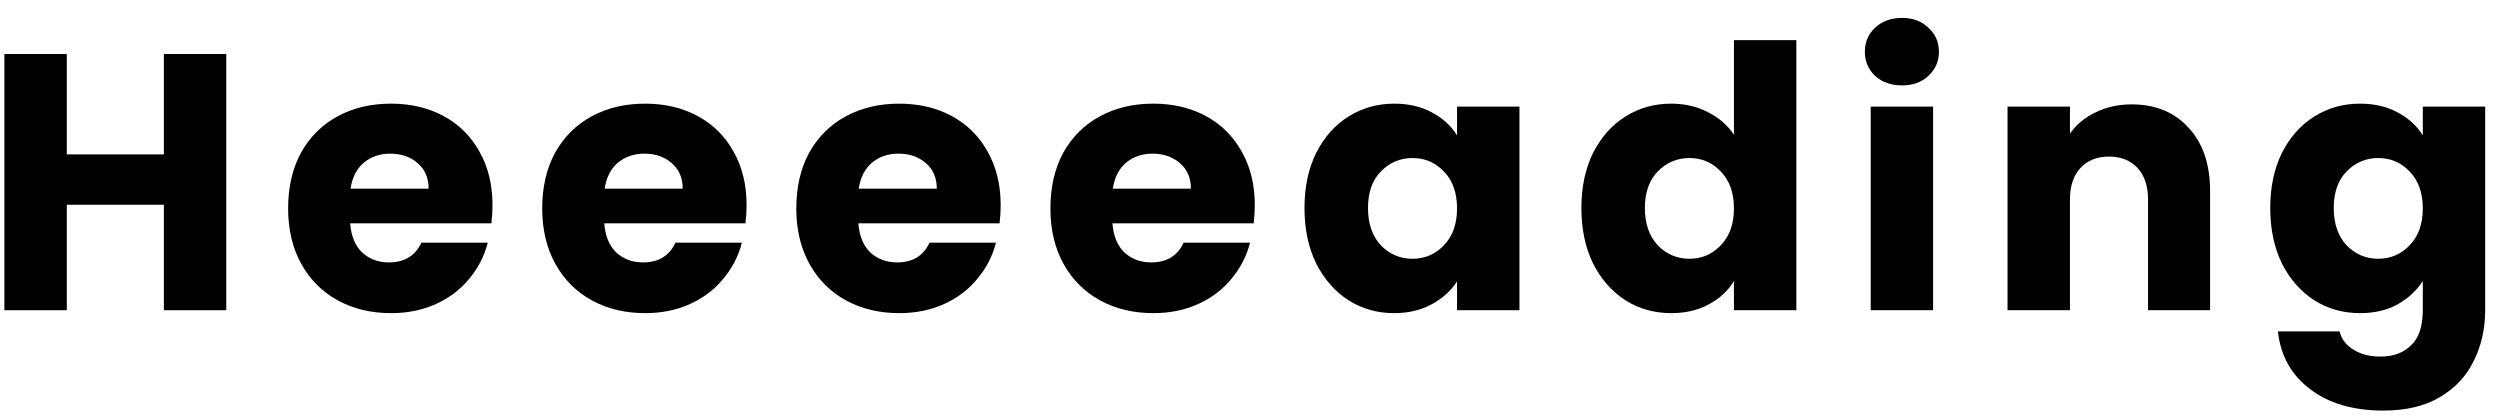
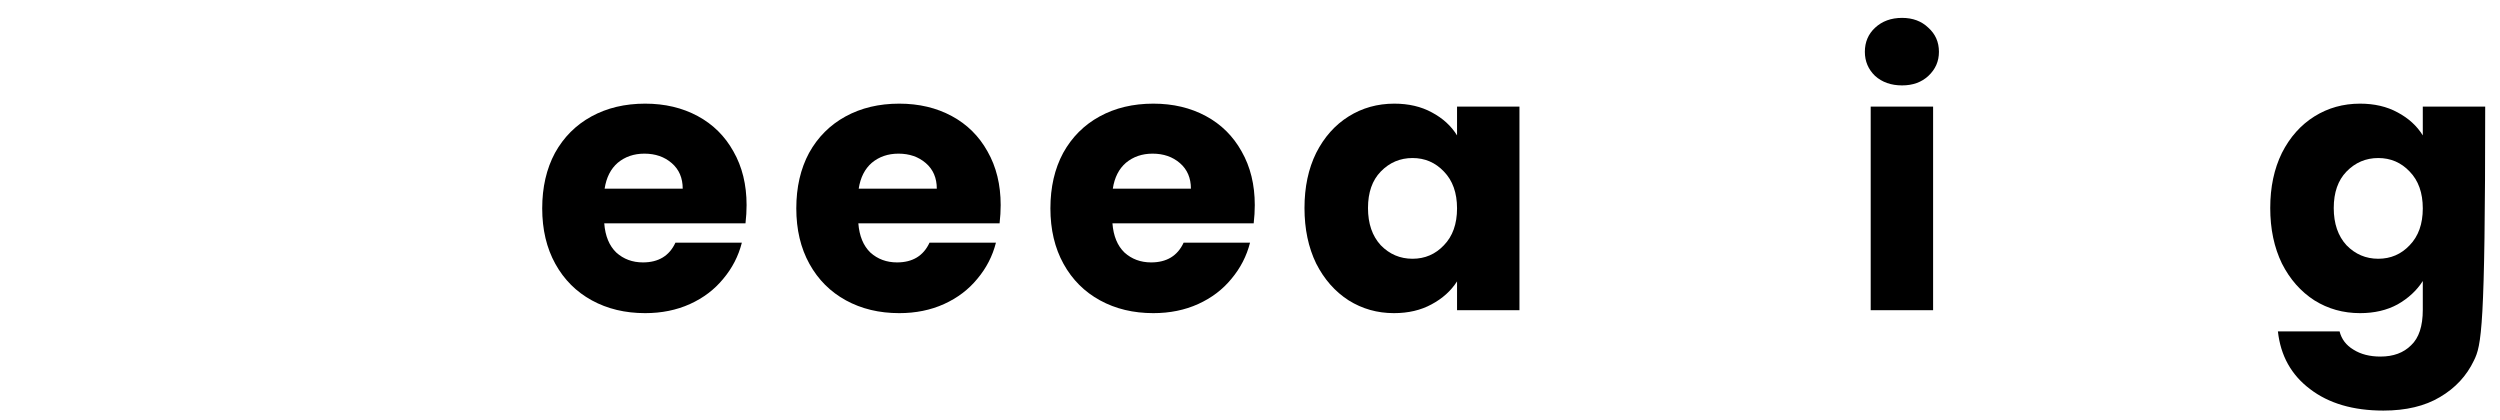
<svg xmlns="http://www.w3.org/2000/svg" width="137" height="23" viewBox="0 0 137 23" fill="none">
-   <path d="M12.4 2.96V17H8.98V11.22H3.66V17H0.24V2.96H3.66V8.46H8.98V2.96H12.4Z" fill="black" />
-   <path d="M26.989 11.24C26.989 11.56 26.969 11.893 26.929 12.24H19.189C19.242 12.933 19.462 13.467 19.849 13.84C20.249 14.2 20.736 14.38 21.309 14.38C22.162 14.38 22.756 14.02 23.089 13.3H26.729C26.542 14.033 26.202 14.693 25.709 15.28C25.229 15.867 24.622 16.327 23.889 16.66C23.156 16.993 22.336 17.16 21.429 17.16C20.336 17.16 19.362 16.927 18.509 16.46C17.656 15.993 16.989 15.327 16.509 14.46C16.029 13.593 15.789 12.58 15.789 11.42C15.789 10.26 16.022 9.247 16.489 8.38C16.969 7.513 17.636 6.847 18.489 6.38C19.342 5.913 20.322 5.68 21.429 5.68C22.509 5.68 23.469 5.907 24.309 6.36C25.149 6.813 25.802 7.46 26.269 8.3C26.749 9.14 26.989 10.12 26.989 11.24ZM23.489 10.34C23.489 9.753 23.289 9.287 22.889 8.94C22.489 8.593 21.989 8.42 21.389 8.42C20.816 8.42 20.329 8.587 19.929 8.92C19.542 9.253 19.302 9.727 19.209 10.34H23.489Z" fill="black" />
  <path d="M40.913 11.24C40.913 11.56 40.893 11.893 40.853 12.24H33.113C33.166 12.933 33.386 13.467 33.773 13.84C34.173 14.2 34.66 14.38 35.233 14.38C36.087 14.38 36.68 14.02 37.013 13.3H40.653C40.467 14.033 40.127 14.693 39.633 15.28C39.153 15.867 38.547 16.327 37.813 16.66C37.08 16.993 36.26 17.16 35.353 17.16C34.26 17.16 33.286 16.927 32.433 16.46C31.58 15.993 30.913 15.327 30.433 14.46C29.953 13.593 29.713 12.58 29.713 11.42C29.713 10.26 29.947 9.247 30.413 8.38C30.893 7.513 31.56 6.847 32.413 6.38C33.267 5.913 34.246 5.68 35.353 5.68C36.433 5.68 37.393 5.907 38.233 6.36C39.073 6.813 39.727 7.46 40.193 8.3C40.673 9.14 40.913 10.12 40.913 11.24ZM37.413 10.34C37.413 9.753 37.213 9.287 36.813 8.94C36.413 8.593 35.913 8.42 35.313 8.42C34.74 8.42 34.253 8.587 33.853 8.92C33.467 9.253 33.227 9.727 33.133 10.34H37.413Z" fill="black" />
  <path d="M54.837 11.24C54.837 11.56 54.817 11.893 54.777 12.24H47.037C47.091 12.933 47.311 13.467 47.697 13.84C48.097 14.2 48.584 14.38 49.157 14.38C50.011 14.38 50.604 14.02 50.937 13.3H54.577C54.391 14.033 54.051 14.693 53.557 15.28C53.077 15.867 52.471 16.327 51.737 16.66C51.004 16.993 50.184 17.16 49.277 17.16C48.184 17.16 47.211 16.927 46.357 16.46C45.504 15.993 44.837 15.327 44.357 14.46C43.877 13.593 43.637 12.58 43.637 11.42C43.637 10.26 43.871 9.247 44.337 8.38C44.817 7.513 45.484 6.847 46.337 6.38C47.191 5.913 48.171 5.68 49.277 5.68C50.357 5.68 51.317 5.907 52.157 6.36C52.997 6.813 53.651 7.46 54.117 8.3C54.597 9.14 54.837 10.12 54.837 11.24ZM51.337 10.34C51.337 9.753 51.137 9.287 50.737 8.94C50.337 8.593 49.837 8.42 49.237 8.42C48.664 8.42 48.177 8.587 47.777 8.92C47.391 9.253 47.151 9.727 47.057 10.34H51.337Z" fill="black" />
  <path d="M68.762 11.24C68.762 11.56 68.742 11.893 68.702 12.24H60.962C61.015 12.933 61.235 13.467 61.622 13.84C62.022 14.2 62.508 14.38 63.082 14.38C63.935 14.38 64.528 14.02 64.862 13.3H68.502C68.315 14.033 67.975 14.693 67.482 15.28C67.002 15.867 66.395 16.327 65.662 16.66C64.928 16.993 64.108 17.16 63.202 17.16C62.108 17.16 61.135 16.927 60.282 16.46C59.428 15.993 58.762 15.327 58.282 14.46C57.802 13.593 57.562 12.58 57.562 11.42C57.562 10.26 57.795 9.247 58.262 8.38C58.742 7.513 59.408 6.847 60.262 6.38C61.115 5.913 62.095 5.68 63.202 5.68C64.282 5.68 65.242 5.907 66.082 6.36C66.922 6.813 67.575 7.46 68.042 8.3C68.522 9.14 68.762 10.12 68.762 11.24ZM65.262 10.34C65.262 9.753 65.062 9.287 64.662 8.94C64.262 8.593 63.762 8.42 63.162 8.42C62.588 8.42 62.102 8.587 61.702 8.92C61.315 9.253 61.075 9.727 60.982 10.34H65.262Z" fill="black" />
  <path d="M71.486 11.4C71.486 10.253 71.699 9.247 72.126 8.38C72.566 7.513 73.159 6.847 73.906 6.38C74.653 5.913 75.486 5.68 76.406 5.68C77.192 5.68 77.879 5.84 78.466 6.16C79.066 6.48 79.526 6.9 79.846 7.42V5.84H83.266V17H79.846V15.42C79.513 15.94 79.046 16.36 78.446 16.68C77.859 17 77.172 17.16 76.386 17.16C75.479 17.16 74.653 16.927 73.906 16.46C73.159 15.98 72.566 15.307 72.126 14.44C71.699 13.56 71.486 12.547 71.486 11.4ZM79.846 11.42C79.846 10.567 79.606 9.893 79.126 9.4C78.659 8.907 78.086 8.66 77.406 8.66C76.726 8.66 76.146 8.907 75.666 9.4C75.199 9.88 74.966 10.547 74.966 11.4C74.966 12.253 75.199 12.933 75.666 13.44C76.146 13.933 76.726 14.18 77.406 14.18C78.086 14.18 78.659 13.933 79.126 13.44C79.606 12.947 79.846 12.273 79.846 11.42Z" fill="black" />
-   <path d="M86.66 11.4C86.66 10.253 86.873 9.247 87.3 8.38C87.74 7.513 88.333 6.847 89.08 6.38C89.827 5.913 90.66 5.68 91.58 5.68C92.313 5.68 92.98 5.833 93.58 6.14C94.193 6.447 94.673 6.86 95.02 7.38V2.2H98.44V17H95.02V15.4C94.7 15.933 94.24 16.36 93.64 16.68C93.053 17 92.367 17.16 91.58 17.16C90.66 17.16 89.827 16.927 89.08 16.46C88.333 15.98 87.74 15.307 87.3 14.44C86.873 13.56 86.66 12.547 86.66 11.4ZM95.02 11.42C95.02 10.567 94.78 9.893 94.3 9.4C93.833 8.907 93.26 8.66 92.58 8.66C91.9 8.66 91.32 8.907 90.84 9.4C90.373 9.88 90.14 10.547 90.14 11.4C90.14 12.253 90.373 12.933 90.84 13.44C91.32 13.933 91.9 14.18 92.58 14.18C93.26 14.18 93.833 13.933 94.3 13.44C94.78 12.947 95.02 12.273 95.02 11.42Z" fill="black" />
  <path d="M104.234 4.68C103.634 4.68 103.141 4.507 102.754 4.16C102.381 3.8 102.194 3.36 102.194 2.84C102.194 2.307 102.381 1.867 102.754 1.52C103.141 1.16 103.634 0.98 104.234 0.98C104.821 0.98 105.301 1.16 105.674 1.52C106.061 1.867 106.254 2.307 106.254 2.84C106.254 3.36 106.061 3.8 105.674 4.16C105.301 4.507 104.821 4.68 104.234 4.68ZM105.934 5.84V17H102.514V5.84H105.934Z" fill="black" />
-   <path d="M116.813 5.72C118.119 5.72 119.159 6.147 119.933 7C120.719 7.84 121.113 9 121.113 10.48V17H117.713V10.94C117.713 10.193 117.519 9.613 117.133 9.2C116.746 8.787 116.226 8.58 115.573 8.58C114.919 8.58 114.399 8.787 114.013 9.2C113.626 9.613 113.433 10.193 113.433 10.94V17H110.013V5.84H113.433V7.32C113.779 6.827 114.246 6.44 114.833 6.16C115.419 5.867 116.079 5.72 116.813 5.72Z" fill="black" />
-   <path d="M129.329 5.68C130.116 5.68 130.803 5.84 131.389 6.16C131.989 6.48 132.449 6.9 132.769 7.42V5.84H136.189V16.98C136.189 18.007 135.983 18.933 135.569 19.76C135.169 20.6 134.549 21.267 133.709 21.76C132.883 22.253 131.849 22.5 130.609 22.5C128.956 22.5 127.616 22.107 126.589 21.32C125.563 20.547 124.976 19.493 124.829 18.16H128.209C128.316 18.587 128.569 18.92 128.969 19.16C129.369 19.413 129.863 19.54 130.449 19.54C131.156 19.54 131.716 19.333 132.129 18.92C132.556 18.52 132.769 17.873 132.769 16.98V15.4C132.436 15.92 131.976 16.347 131.389 16.68C130.803 17 130.116 17.16 129.329 17.16C128.409 17.16 127.576 16.927 126.829 16.46C126.083 15.98 125.489 15.307 125.049 14.44C124.623 13.56 124.409 12.547 124.409 11.4C124.409 10.253 124.623 9.247 125.049 8.38C125.489 7.513 126.083 6.847 126.829 6.38C127.576 5.913 128.409 5.68 129.329 5.68ZM132.769 11.42C132.769 10.567 132.529 9.893 132.049 9.4C131.583 8.907 131.009 8.66 130.329 8.66C129.649 8.66 129.069 8.907 128.589 9.4C128.123 9.88 127.889 10.547 127.889 11.4C127.889 12.253 128.123 12.933 128.589 13.44C129.069 13.933 129.649 14.18 130.329 14.18C131.009 14.18 131.583 13.933 132.049 13.44C132.529 12.947 132.769 12.273 132.769 11.42Z" fill="black" />
+   <path d="M129.329 5.68C130.116 5.68 130.803 5.84 131.389 6.16C131.989 6.48 132.449 6.9 132.769 7.42V5.84H136.189C136.189 18.007 135.983 18.933 135.569 19.76C135.169 20.6 134.549 21.267 133.709 21.76C132.883 22.253 131.849 22.5 130.609 22.5C128.956 22.5 127.616 22.107 126.589 21.32C125.563 20.547 124.976 19.493 124.829 18.16H128.209C128.316 18.587 128.569 18.92 128.969 19.16C129.369 19.413 129.863 19.54 130.449 19.54C131.156 19.54 131.716 19.333 132.129 18.92C132.556 18.52 132.769 17.873 132.769 16.98V15.4C132.436 15.92 131.976 16.347 131.389 16.68C130.803 17 130.116 17.16 129.329 17.16C128.409 17.16 127.576 16.927 126.829 16.46C126.083 15.98 125.489 15.307 125.049 14.44C124.623 13.56 124.409 12.547 124.409 11.4C124.409 10.253 124.623 9.247 125.049 8.38C125.489 7.513 126.083 6.847 126.829 6.38C127.576 5.913 128.409 5.68 129.329 5.68ZM132.769 11.42C132.769 10.567 132.529 9.893 132.049 9.4C131.583 8.907 131.009 8.66 130.329 8.66C129.649 8.66 129.069 8.907 128.589 9.4C128.123 9.88 127.889 10.547 127.889 11.4C127.889 12.253 128.123 12.933 128.589 13.44C129.069 13.933 129.649 14.18 130.329 14.18C131.009 14.18 131.583 13.933 132.049 13.44C132.529 12.947 132.769 12.273 132.769 11.42Z" fill="black" />
</svg>